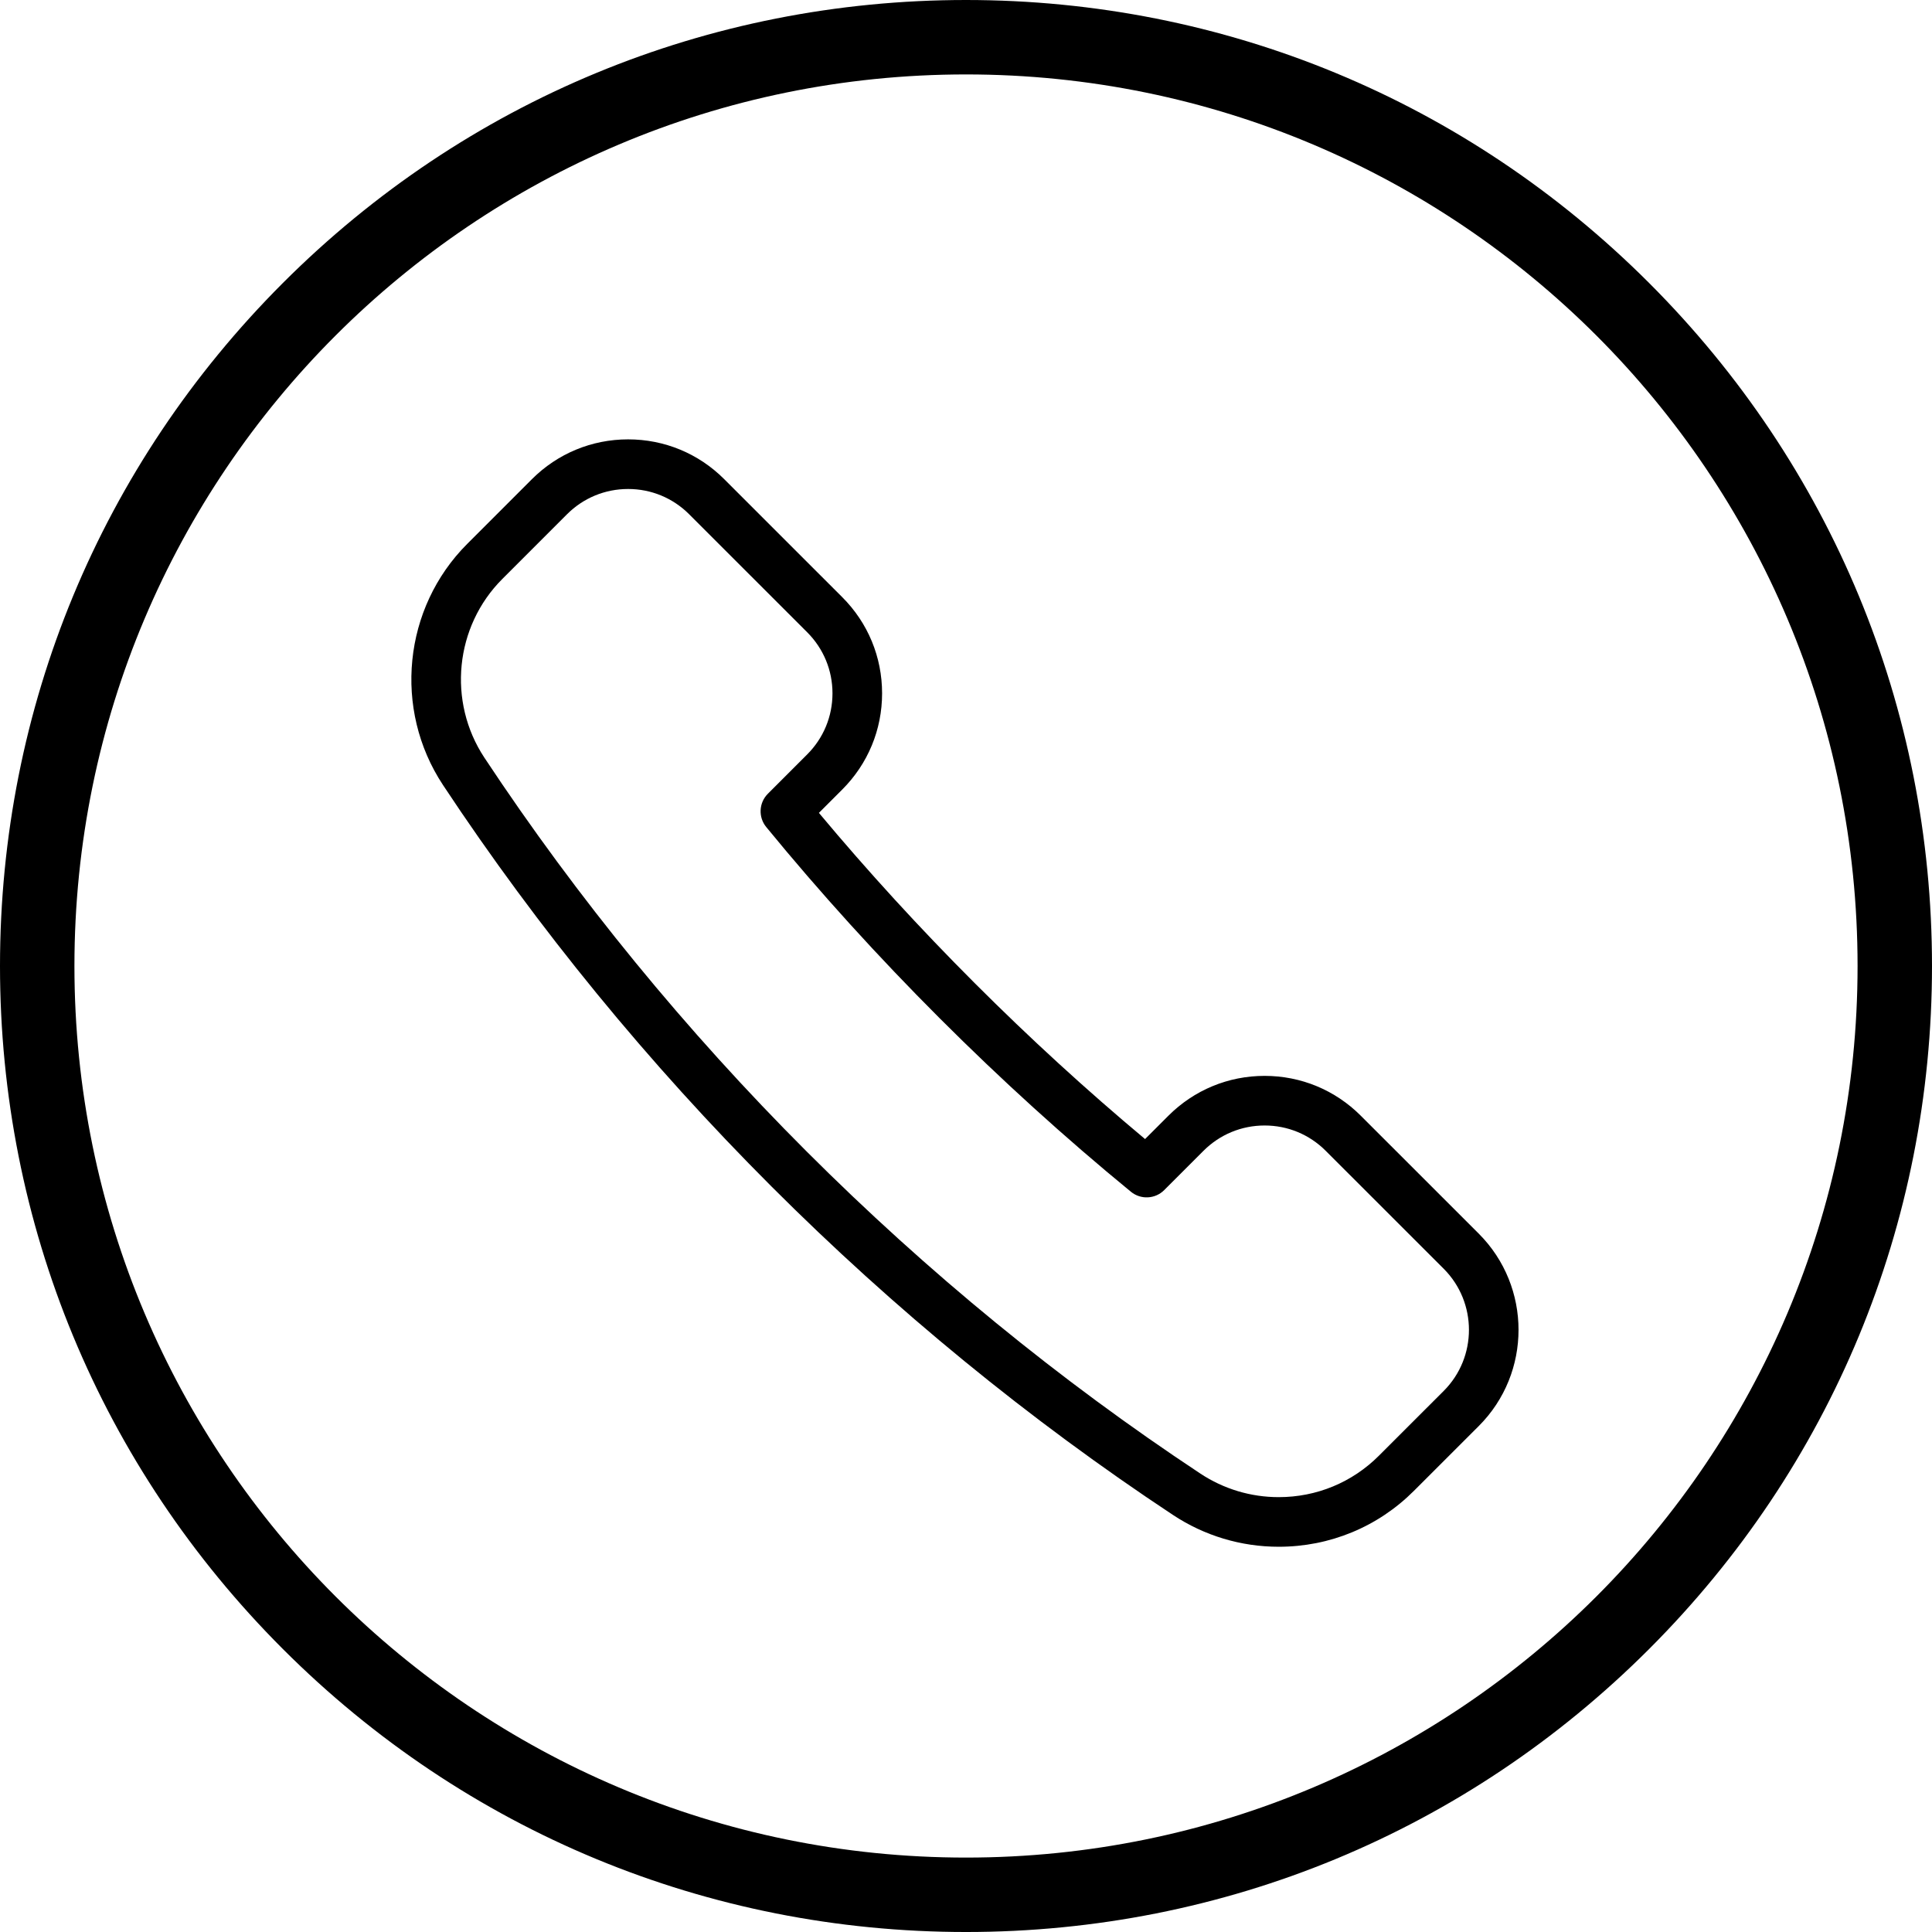
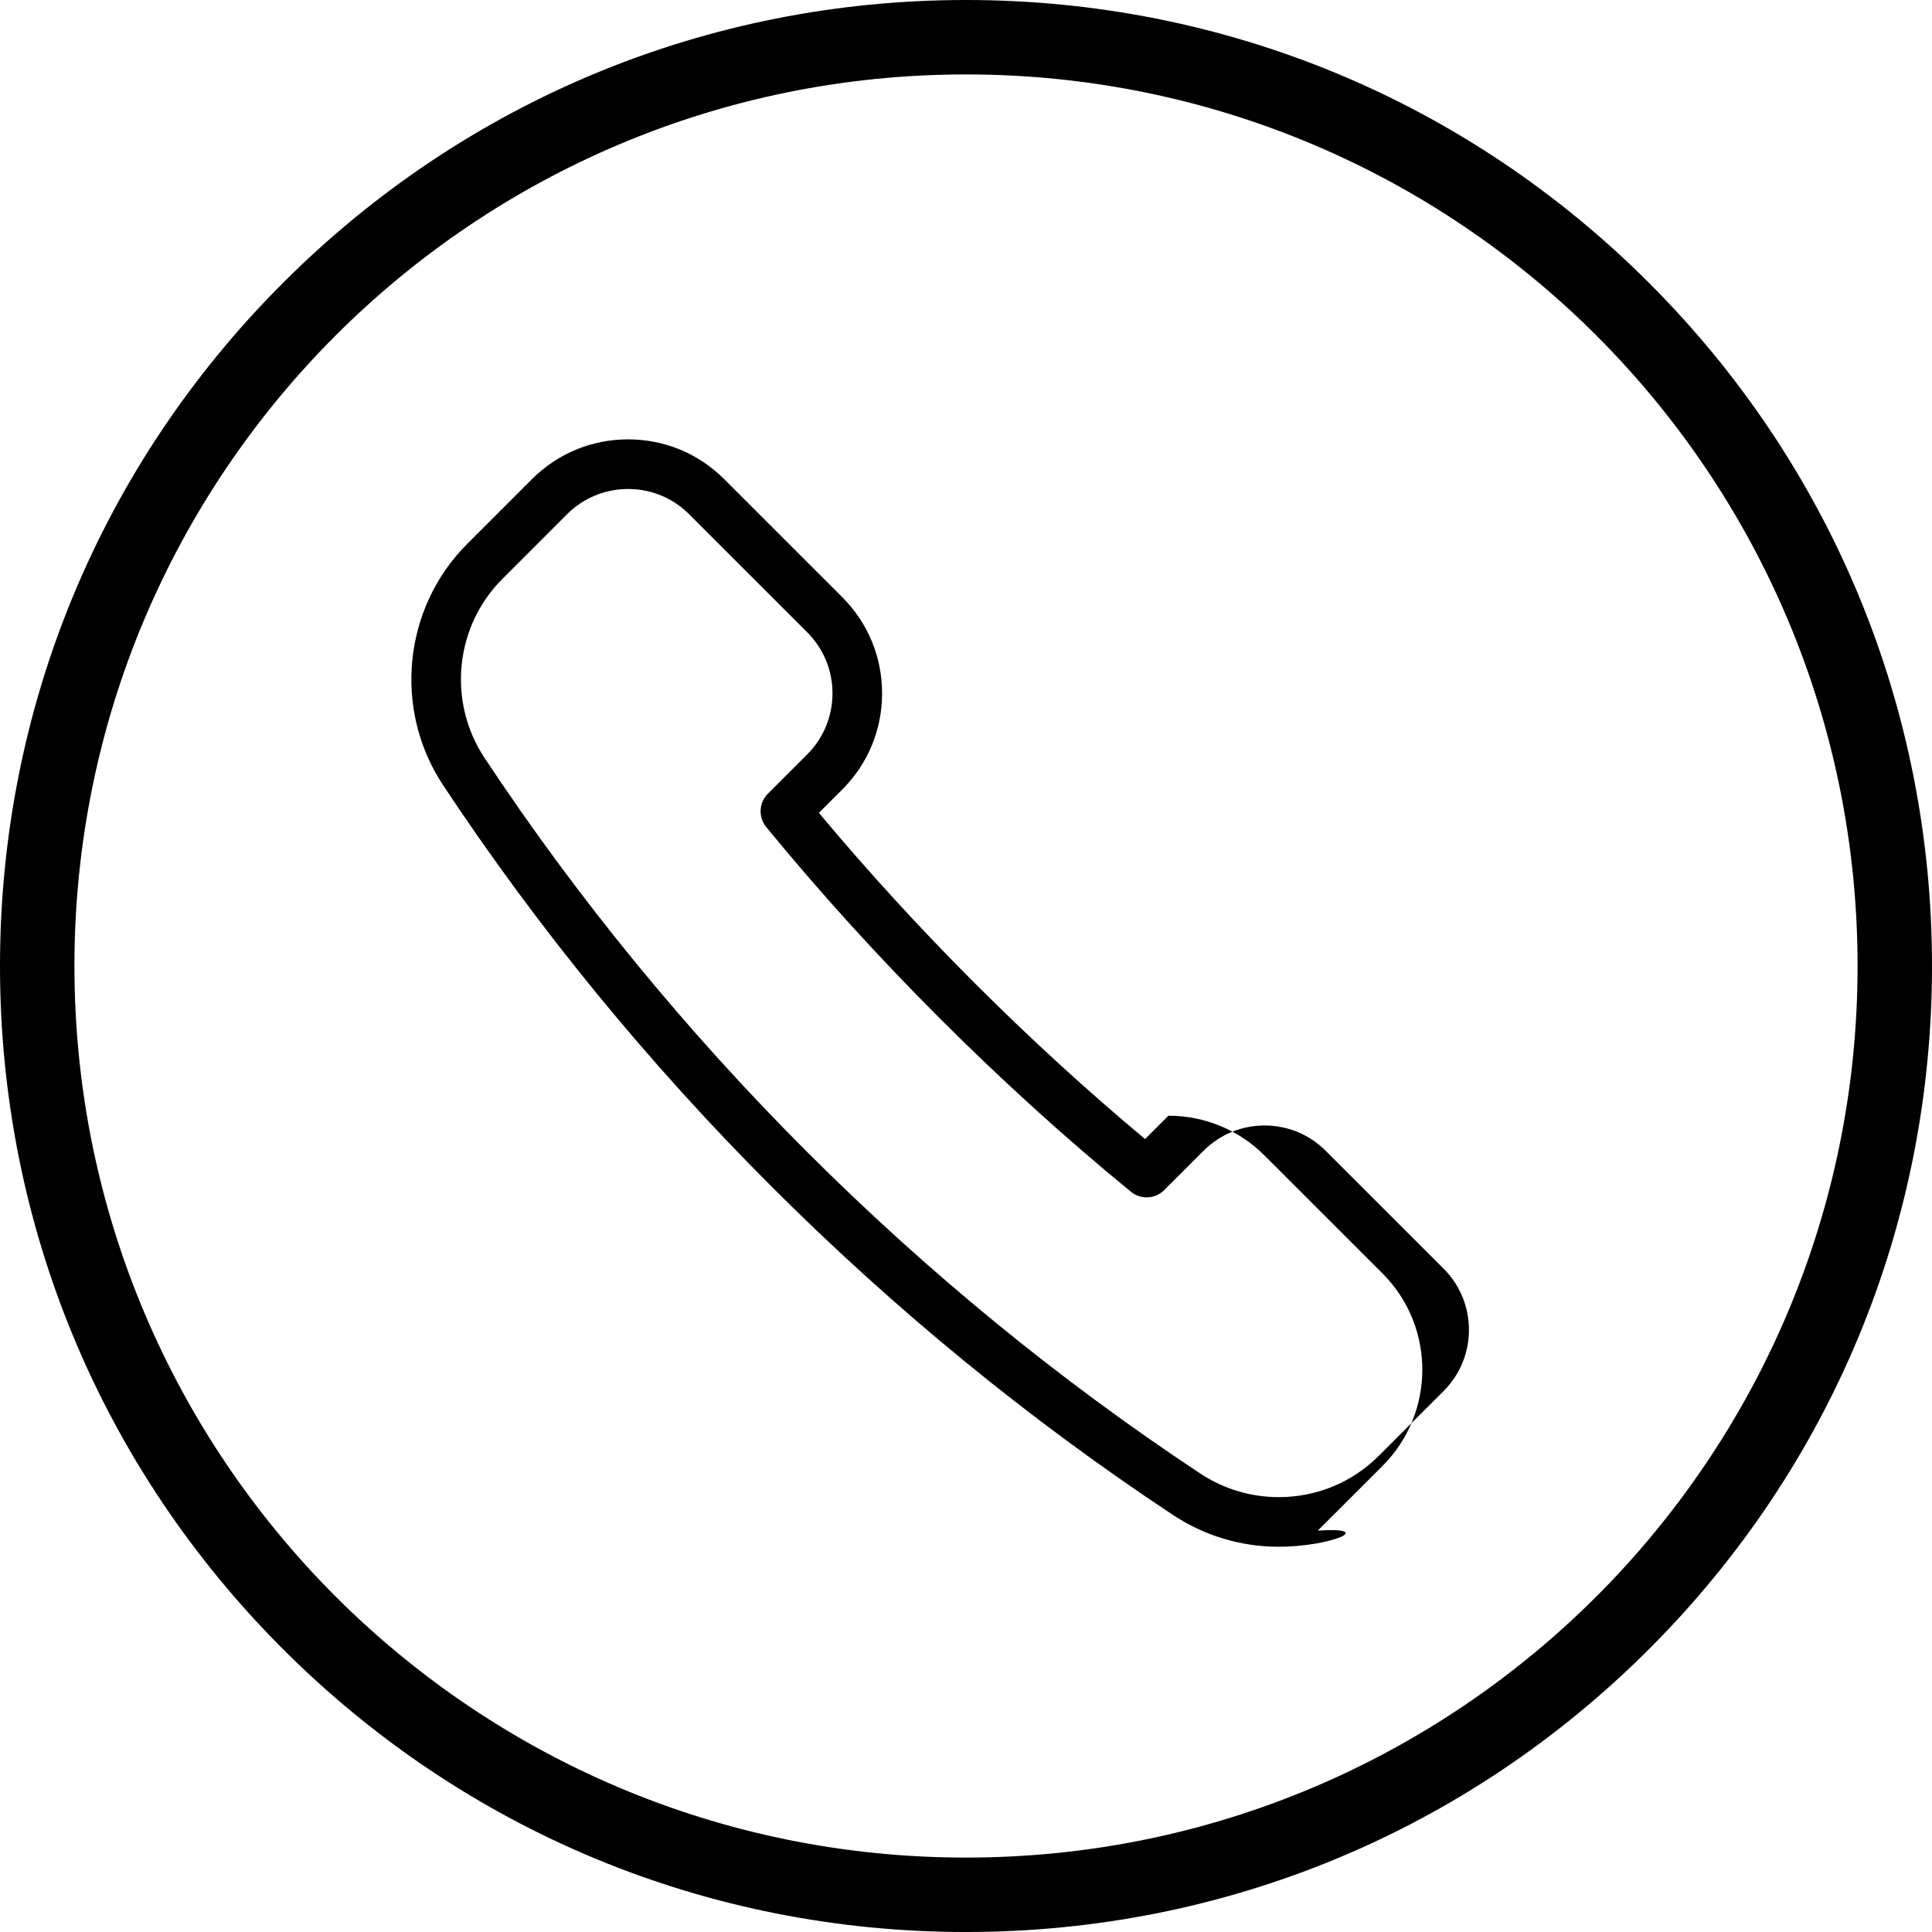
<svg xmlns="http://www.w3.org/2000/svg" version="1.1" id="Isolation_Mode" x="0px" y="0px" width="311.499px" height="311.5px" viewBox="0 0 311.499 311.5" enable-background="new 0 0 311.499 311.5" xml:space="preserve">
  <g>
    <path d="M155.749,12c79.391,0,143.75,64.358,143.75,143.749c0,79.392-64.359,143.751-143.75,143.751S12,235.141,12,155.749   C12,76.358,76.358,12,155.749,12 M155.749,0C114.146,0,75.035,16.2,45.618,45.618C16.2,75.035,0,114.146,0,155.749   s16.2,80.715,45.618,110.133c29.417,29.417,68.528,45.618,110.131,45.618s80.715-16.201,110.132-45.618   c29.417-29.418,45.618-68.53,45.618-110.133s-16.201-80.714-45.618-110.131C236.464,16.2,197.352,0,155.749,0L155.749,0z" />
  </g>
  <g>
    <path fill="none" stroke="#543D21" stroke-width="8" stroke-linecap="round" stroke-miterlimit="10" d="M205.64,275.771" />
  </g>
  <g>
    <path fill="none" stroke="#543D21" stroke-width="8" stroke-linecap="round" stroke-miterlimit="10" d="M106.819,275.771" />
  </g>
  <g>
    <path fill="none" stroke="#543D21" stroke-width="8" stroke-linecap="round" stroke-miterlimit="10" d="M205.64,310.604" />
  </g>
  <g>
-     <path fill="none" stroke="#543D21" stroke-width="8" stroke-linecap="round" stroke-miterlimit="10" d="M106.819,310.604" />
-   </g>
+     </g>
  <g>
-     <circle fill="none" cx="155.75" cy="155.749" r="143.75" />
-   </g>
+     </g>
  <g>
    <g>
-       <path d="M206.167,249.385c-6.08,0-11.977-1.774-17.053-5.132c-46.338-30.647-87.034-71.341-117.688-117.681    c-8.066-12.204-6.423-28.555,3.905-38.88l10.427-10.43c4.146-4.143,9.655-6.423,15.513-6.423c5.858,0,11.364,2.281,15.504,6.424    l19.023,19.019c4.143,4.142,6.423,9.648,6.423,15.507s-2.28,11.365-6.423,15.507l-3.764,3.765    c15.694,18.8,33.763,36.871,52.586,52.592l3.765-3.764c4.145-4.143,9.653-6.424,15.512-6.424c5.859,0,11.366,2.281,15.506,6.425    l19.021,19.012c8.549,8.557,8.549,22.472,0,31.02l-10.438,10.432C222.172,246.177,214.421,249.385,206.167,249.385z     M101.271,78.84c-3.722,0-7.223,1.449-9.856,4.081L80.989,93.35c-7.652,7.649-8.867,19.766-2.89,28.811    c30.064,45.448,69.979,85.36,115.429,115.421c3.763,2.488,8.133,3.804,12.639,3.804c6.115,0,11.855-2.375,16.163-6.688    l10.439-10.434c5.43-5.43,5.429-14.271-0.003-19.706l-19.021-19.012c-2.63-2.633-6.126-4.081-9.848-4.081    c-3.723,0-7.223,1.449-9.855,4.081l-6.338,6.337c-1.452,1.454-3.773,1.568-5.363,0.266    c-21.159-17.342-41.492-37.677-58.802-58.808c-1.303-1.591-1.188-3.909,0.266-5.363l6.337-6.339c2.632-2.631,4.08-6.129,4.08-9.85    s-1.448-7.219-4.079-9.849L111.118,82.92C108.488,80.288,104.992,78.84,101.271,78.84z" />
+       <path d="M206.167,249.385c-6.08,0-11.977-1.774-17.053-5.132c-46.338-30.647-87.034-71.341-117.688-117.681    c-8.066-12.204-6.423-28.555,3.905-38.88l10.427-10.43c4.146-4.143,9.655-6.423,15.513-6.423c5.858,0,11.364,2.281,15.504,6.424    l19.023,19.019c4.143,4.142,6.423,9.648,6.423,15.507s-2.28,11.365-6.423,15.507l-3.764,3.765    c15.694,18.8,33.763,36.871,52.586,52.592l3.765-3.764c5.859,0,11.366,2.281,15.506,6.425    l19.021,19.012c8.549,8.557,8.549,22.472,0,31.02l-10.438,10.432C222.172,246.177,214.421,249.385,206.167,249.385z     M101.271,78.84c-3.722,0-7.223,1.449-9.856,4.081L80.989,93.35c-7.652,7.649-8.867,19.766-2.89,28.811    c30.064,45.448,69.979,85.36,115.429,115.421c3.763,2.488,8.133,3.804,12.639,3.804c6.115,0,11.855-2.375,16.163-6.688    l10.439-10.434c5.43-5.43,5.429-14.271-0.003-19.706l-19.021-19.012c-2.63-2.633-6.126-4.081-9.848-4.081    c-3.723,0-7.223,1.449-9.855,4.081l-6.338,6.337c-1.452,1.454-3.773,1.568-5.363,0.266    c-21.159-17.342-41.492-37.677-58.802-58.808c-1.303-1.591-1.188-3.909,0.266-5.363l6.337-6.339c2.632-2.631,4.08-6.129,4.08-9.85    s-1.448-7.219-4.079-9.849L111.118,82.92C108.488,80.288,104.992,78.84,101.271,78.84z" />
    </g>
  </g>
</svg>